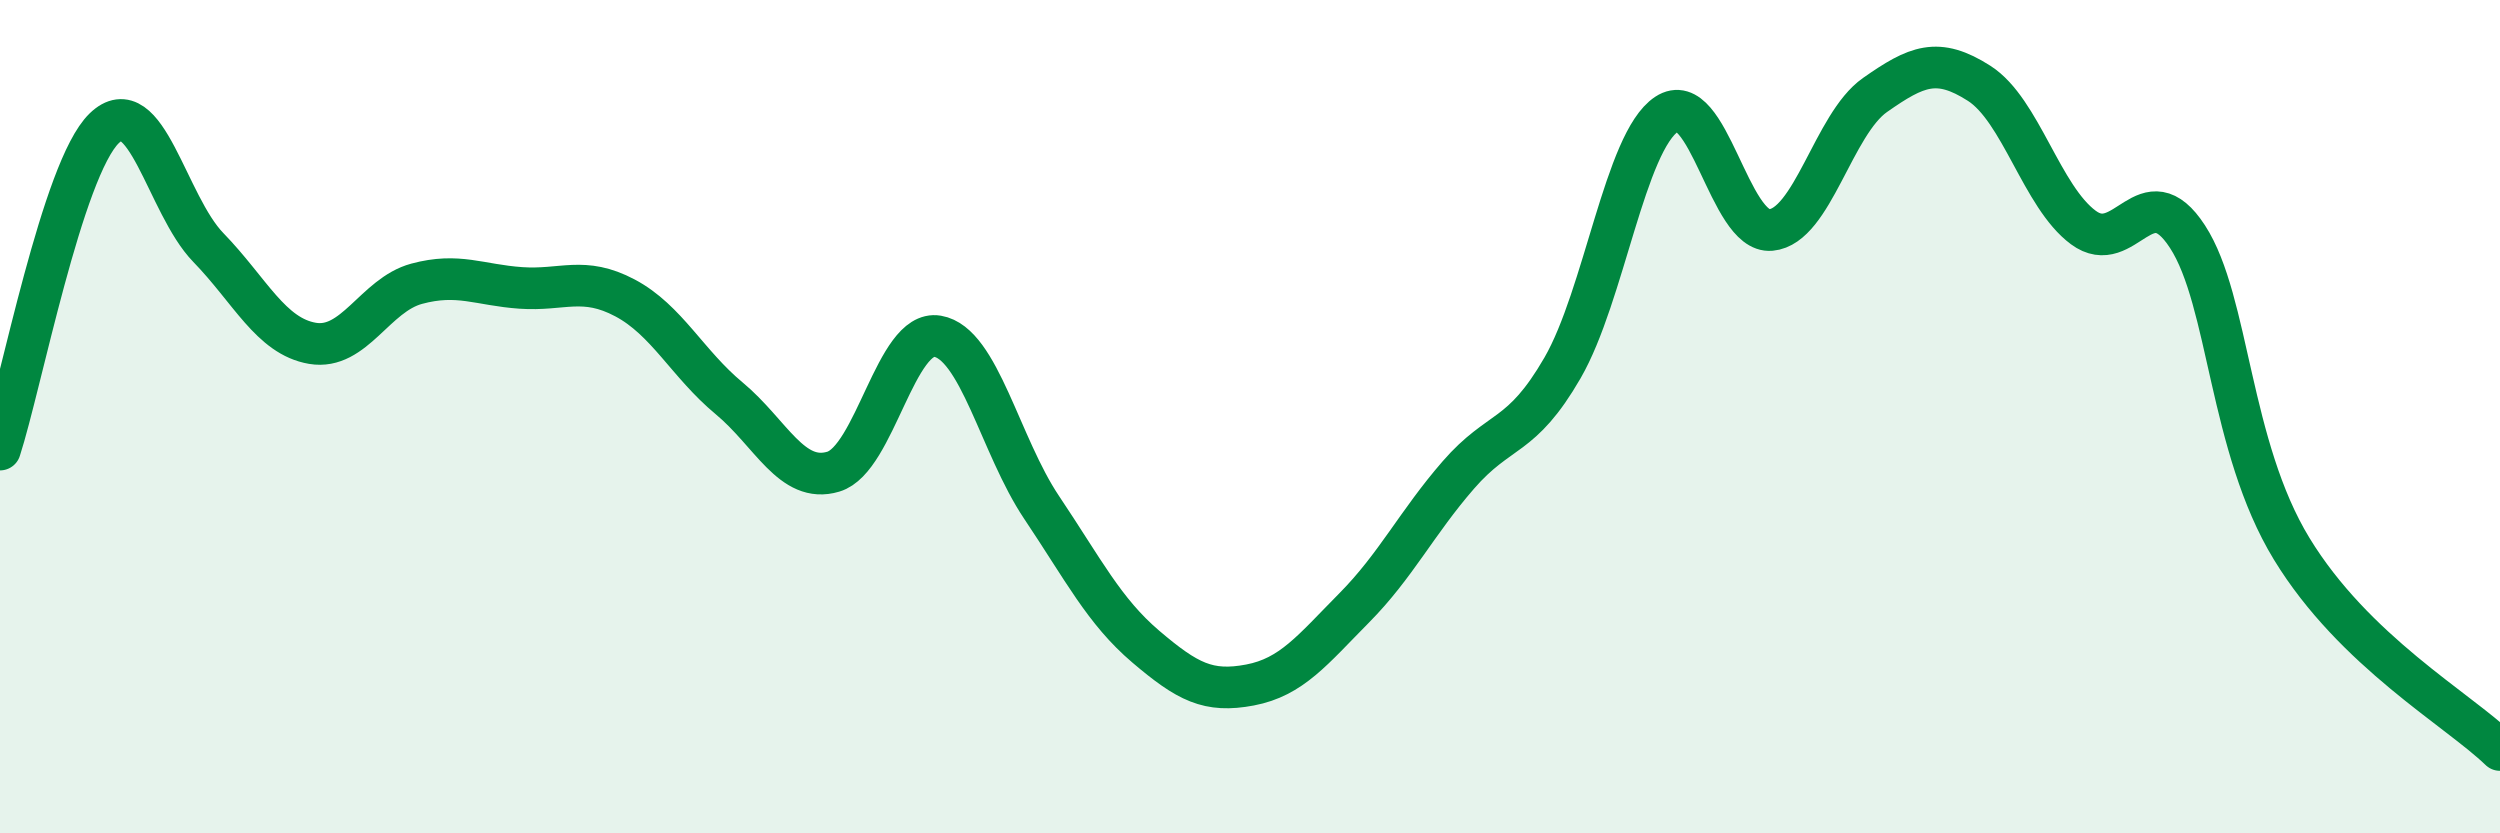
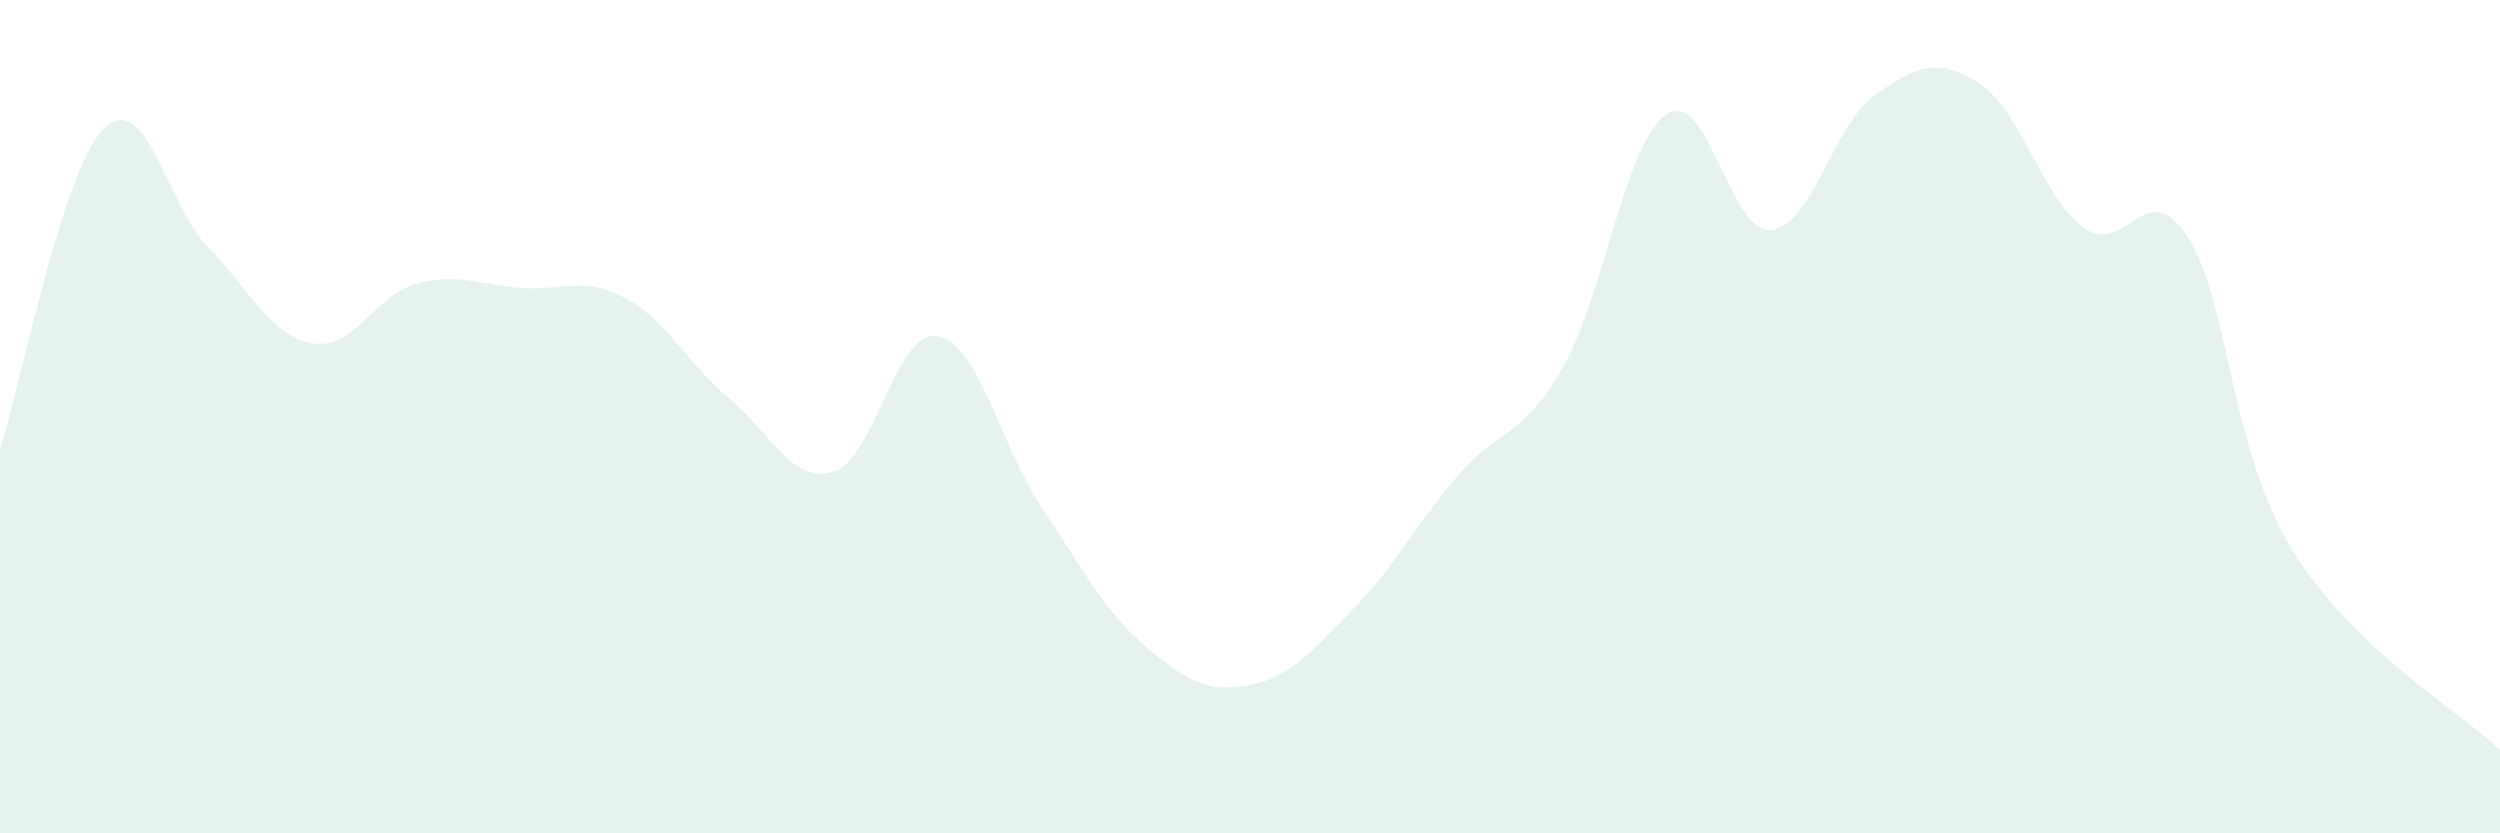
<svg xmlns="http://www.w3.org/2000/svg" width="60" height="20" viewBox="0 0 60 20">
  <path d="M 0,10.79 C 0.5,9.25 1.5,4.05 2.5,3.08 C 3.5,2.11 4,4.91 5,5.94 C 6,6.97 6.5,8.07 7.5,8.24 C 8.5,8.41 9,7.08 10,6.81 C 11,6.54 11.5,6.84 12.5,6.91 C 13.5,6.98 14,6.62 15,7.15 C 16,7.68 16.5,8.73 17.5,9.56 C 18.5,10.39 19,11.62 20,11.32 C 21,11.02 21.5,7.9 22.5,8.07 C 23.5,8.24 24,10.69 25,12.18 C 26,13.67 26.5,14.67 27.5,15.52 C 28.5,16.37 29,16.63 30,16.44 C 31,16.25 31.5,15.6 32.5,14.59 C 33.5,13.58 34,12.55 35,11.4 C 36,10.25 36.5,10.56 37.5,8.83 C 38.5,7.1 39,3.4 40,2.74 C 41,2.08 41.5,5.61 42.5,5.52 C 43.5,5.43 44,2.98 45,2.28 C 46,1.58 46.5,1.36 47.5,2 C 48.5,2.64 49,4.72 50,5.46 C 51,6.2 51.5,4.14 52.5,5.68 C 53.5,7.22 53.5,10.71 55,13.17 C 56.5,15.63 59,17.03 60,18L60 20L0 20Z" fill="#008740" opacity="0.1" stroke-linecap="round" stroke-linejoin="round" />
-   <path d="M 0,10.79 C 0.5,9.25 1.5,4.05 2.5,3.08 C 3.5,2.11 4,4.91 5,5.94 C 6,6.97 6.5,8.07 7.5,8.24 C 8.5,8.41 9,7.08 10,6.81 C 11,6.54 11.5,6.84 12.5,6.91 C 13.5,6.98 14,6.62 15,7.15 C 16,7.68 16.5,8.73 17.5,9.56 C 18.5,10.39 19,11.62 20,11.32 C 21,11.02 21.5,7.9 22.5,8.07 C 23.5,8.24 24,10.69 25,12.18 C 26,13.67 26.5,14.67 27.5,15.52 C 28.5,16.37 29,16.63 30,16.44 C 31,16.25 31.5,15.6 32.5,14.59 C 33.5,13.58 34,12.55 35,11.4 C 36,10.25 36.5,10.56 37.5,8.83 C 38.5,7.1 39,3.4 40,2.74 C 41,2.08 41.5,5.61 42.5,5.52 C 43.5,5.43 44,2.98 45,2.28 C 46,1.58 46.5,1.36 47.5,2 C 48.5,2.64 49,4.72 50,5.46 C 51,6.2 51.5,4.14 52.5,5.68 C 53.5,7.22 53.5,10.71 55,13.17 C 56.5,15.63 59,17.03 60,18" stroke="#008740" stroke-width="1" fill="none" stroke-linecap="round" stroke-linejoin="round" />
</svg>